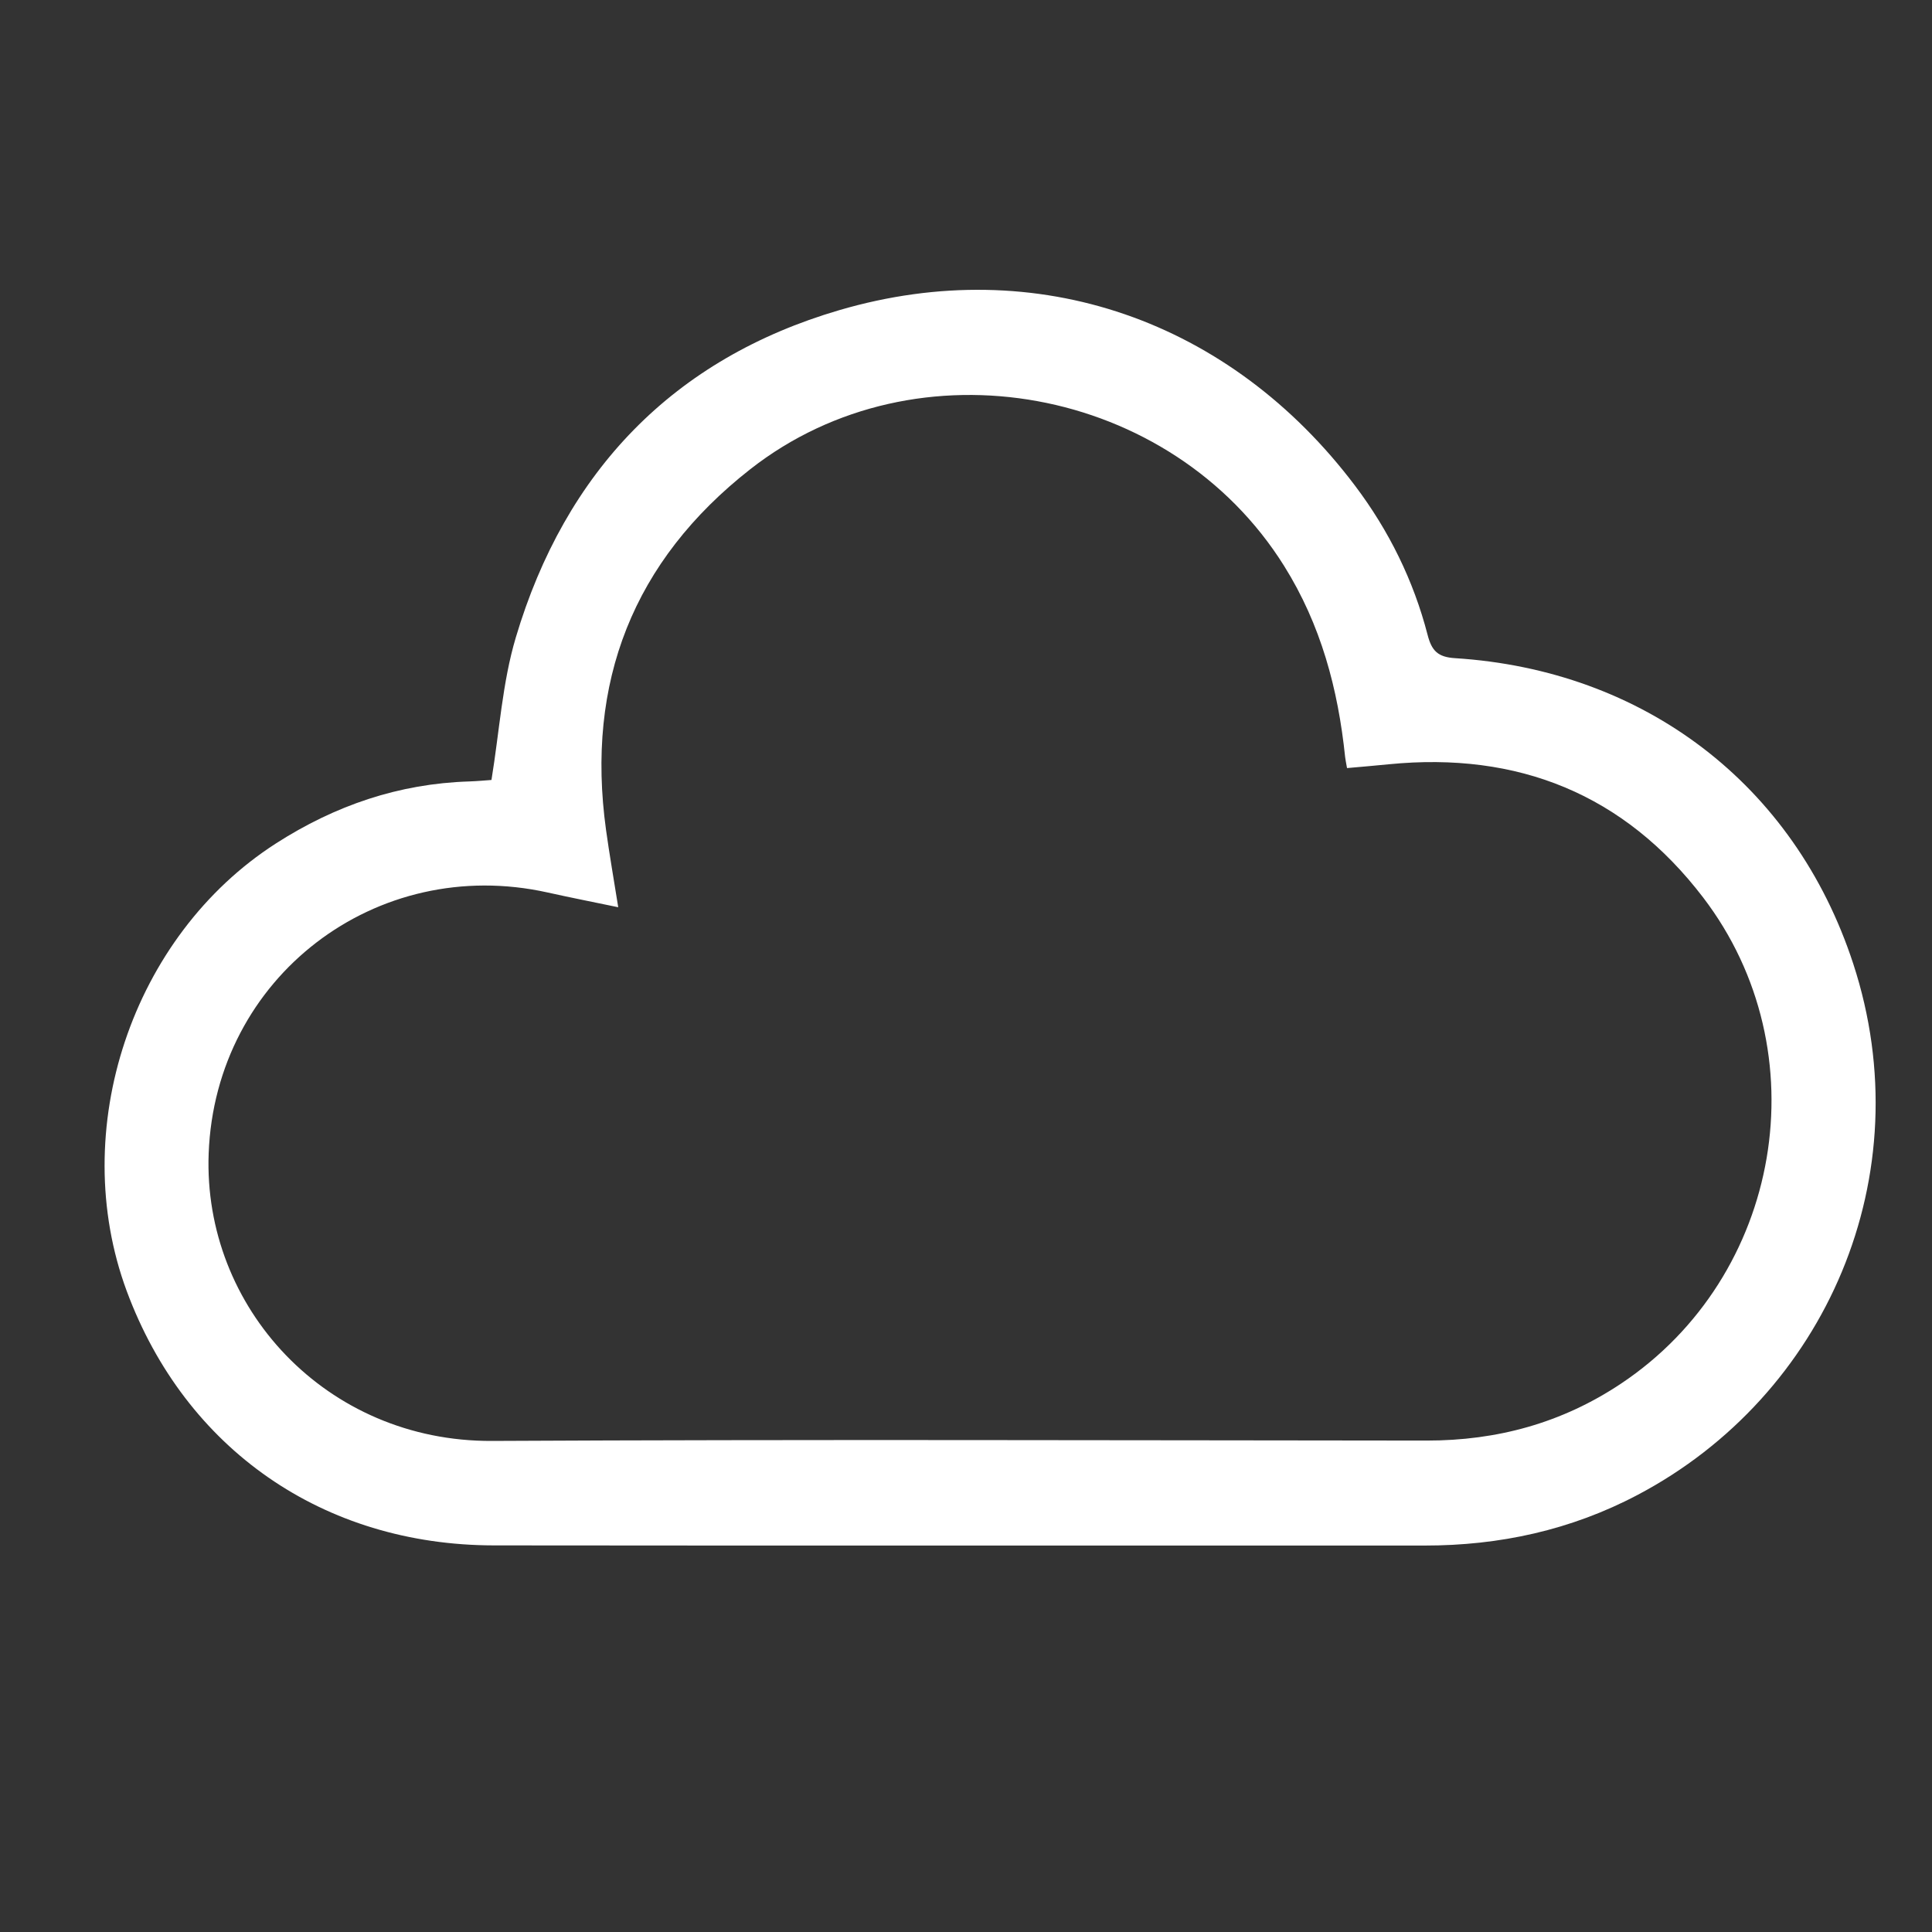
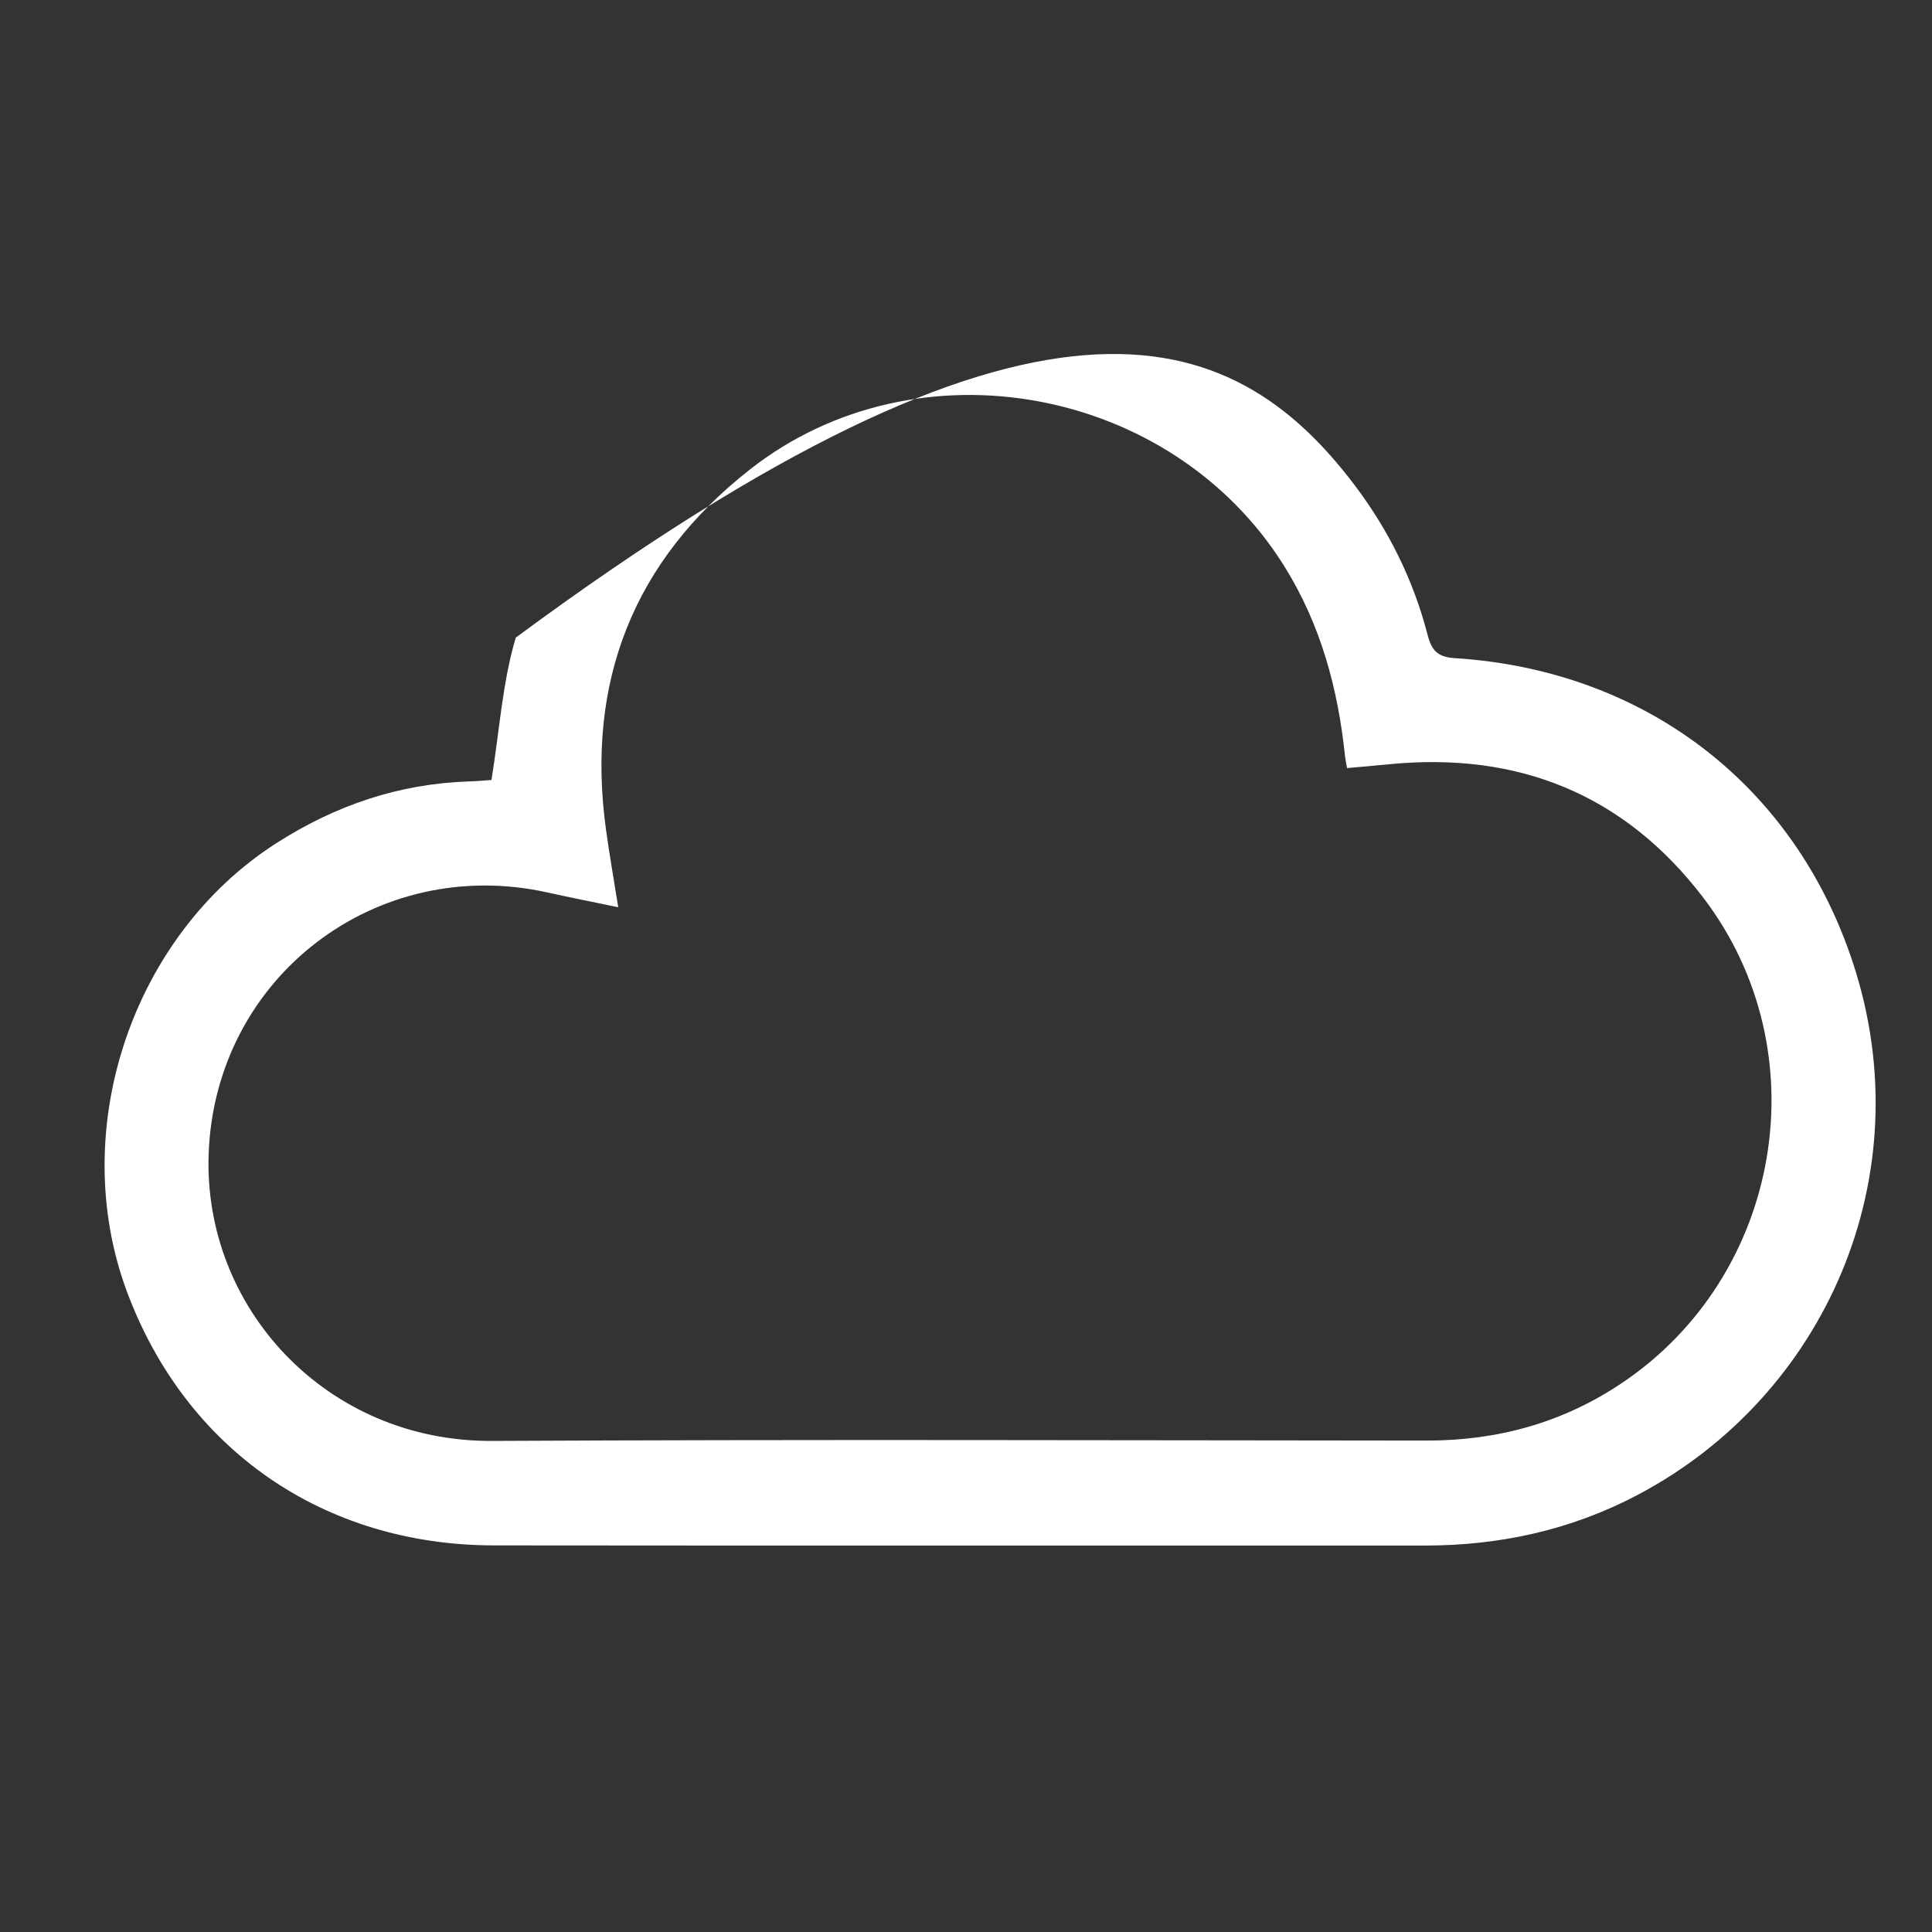
<svg xmlns="http://www.w3.org/2000/svg" width="160" height="160" viewBox="0 0 160 160" fill="none">
  <rect x="0" y="0" width="160" height="160" fill="#333333" stroke="none" />
-   <path d="M40.7 64.6C41.364 60.545 41.6 56.542 42.713 52.806C46.813 39.019 55.783 29.702 69.515 25.683C85.904 20.883 101.908 26.543 112.226 40.234C115.018 43.937 117.063 48.069 118.228 52.579C118.568 53.903 119.085 54.417 120.489 54.506C136.087 55.488 148.594 64.887 153.477 79.811C159.214 97.347 151.203 115.586 135.619 123.802C130.091 126.718 124.191 127.999 117.976 127.996C92.286 127.986 66.593 128.012 40.903 127.983C26.768 127.966 15.354 120.017 10.497 106.925C5.546 93.572 10.923 77.511 22.855 69.848C27.75 66.706 33.032 64.897 38.851 64.716C39.551 64.693 40.252 64.623 40.697 64.594L40.7 64.6ZM51.195 75.133C49.058 74.688 47.206 74.326 45.36 73.914C31.154 70.751 17.834 80.921 17.281 95.522C16.8 108.279 27.014 119.401 40.749 119.332C66.55 119.2 92.355 119.282 118.156 119.302C123.985 119.305 129.352 117.849 134.238 114.591C147.583 105.696 150.797 87.098 141.054 74.335C134.496 65.747 125.693 62.245 115.037 63.292C113.872 63.408 112.707 63.507 111.555 63.609C111.47 63.121 111.421 62.907 111.398 62.69C110.812 57.056 109.392 51.735 106.342 46.863C97.022 31.968 75.926 28.051 62.136 38.857C52.449 46.448 48.492 56.486 50.191 68.745C50.469 70.751 50.819 72.748 51.199 75.133H51.195Z" fill="white" />
+   <path d="M40.7 64.6C41.364 60.545 41.6 56.542 42.713 52.806C85.904 20.883 101.908 26.543 112.226 40.234C115.018 43.937 117.063 48.069 118.228 52.579C118.568 53.903 119.085 54.417 120.489 54.506C136.087 55.488 148.594 64.887 153.477 79.811C159.214 97.347 151.203 115.586 135.619 123.802C130.091 126.718 124.191 127.999 117.976 127.996C92.286 127.986 66.593 128.012 40.903 127.983C26.768 127.966 15.354 120.017 10.497 106.925C5.546 93.572 10.923 77.511 22.855 69.848C27.75 66.706 33.032 64.897 38.851 64.716C39.551 64.693 40.252 64.623 40.697 64.594L40.7 64.6ZM51.195 75.133C49.058 74.688 47.206 74.326 45.36 73.914C31.154 70.751 17.834 80.921 17.281 95.522C16.8 108.279 27.014 119.401 40.749 119.332C66.55 119.2 92.355 119.282 118.156 119.302C123.985 119.305 129.352 117.849 134.238 114.591C147.583 105.696 150.797 87.098 141.054 74.335C134.496 65.747 125.693 62.245 115.037 63.292C113.872 63.408 112.707 63.507 111.555 63.609C111.47 63.121 111.421 62.907 111.398 62.69C110.812 57.056 109.392 51.735 106.342 46.863C97.022 31.968 75.926 28.051 62.136 38.857C52.449 46.448 48.492 56.486 50.191 68.745C50.469 70.751 50.819 72.748 51.199 75.133H51.195Z" fill="white" />
</svg>